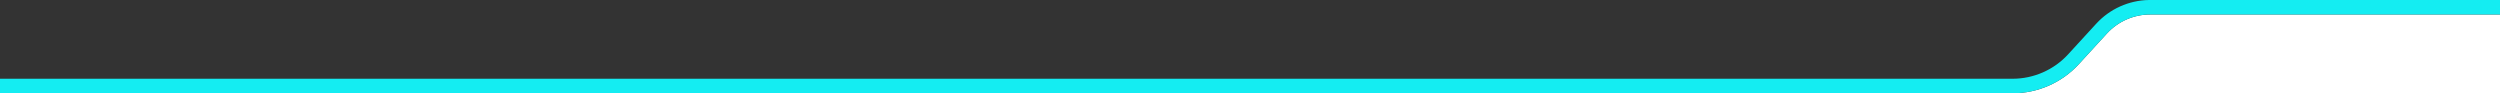
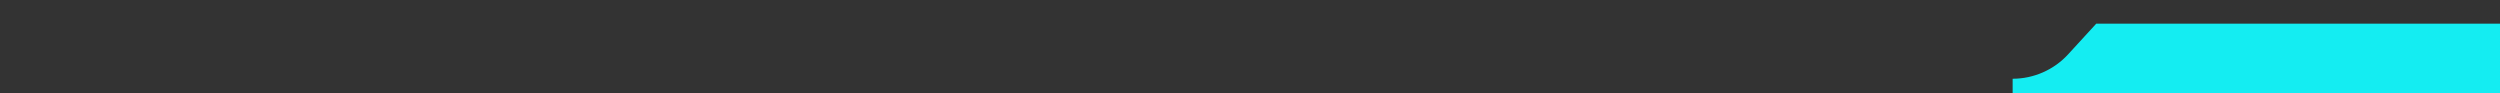
<svg xmlns="http://www.w3.org/2000/svg" id="a" width="2600.94" height="97.04" viewBox="0 0 2600.94 97.04">
  <rect x="0" y="0" width="2600.94" height="97.04" fill="#333333" stroke="none" />
  <defs>
    <style>.b{fill:#fff;}.c{fill:#14edf2;}</style>
  </defs>
-   <path class="b" d="M2192.04,34.83l-29.26,31.92c-17.65,19.25-42.75,30.29-68.86,30.29h507.03V15.08h-364.01c-17.03,0-33.39,7.2-44.9,19.75Z" />
-   <path class="c" d="M2180.89,24.62l-29.26,31.91c-14.79,16.14-35.83,25.39-57.72,25.39H0v15.11h2093.92c26.12,0,51.22-11.04,68.86-30.29l29.26-31.92c11.51-12.55,27.87-19.75,44.9-19.75h364.01V0h-365.32c-20.78.36-40.66,9.27-54.73,24.62Z" />
+   <path class="c" d="M2180.89,24.62l-29.26,31.91c-14.79,16.14-35.83,25.39-57.72,25.39v15.11h2093.92c26.12,0,51.22-11.04,68.86-30.29l29.26-31.92c11.51-12.55,27.87-19.75,44.9-19.75h364.01V0h-365.32c-20.78.36-40.66,9.27-54.73,24.62Z" />
</svg>